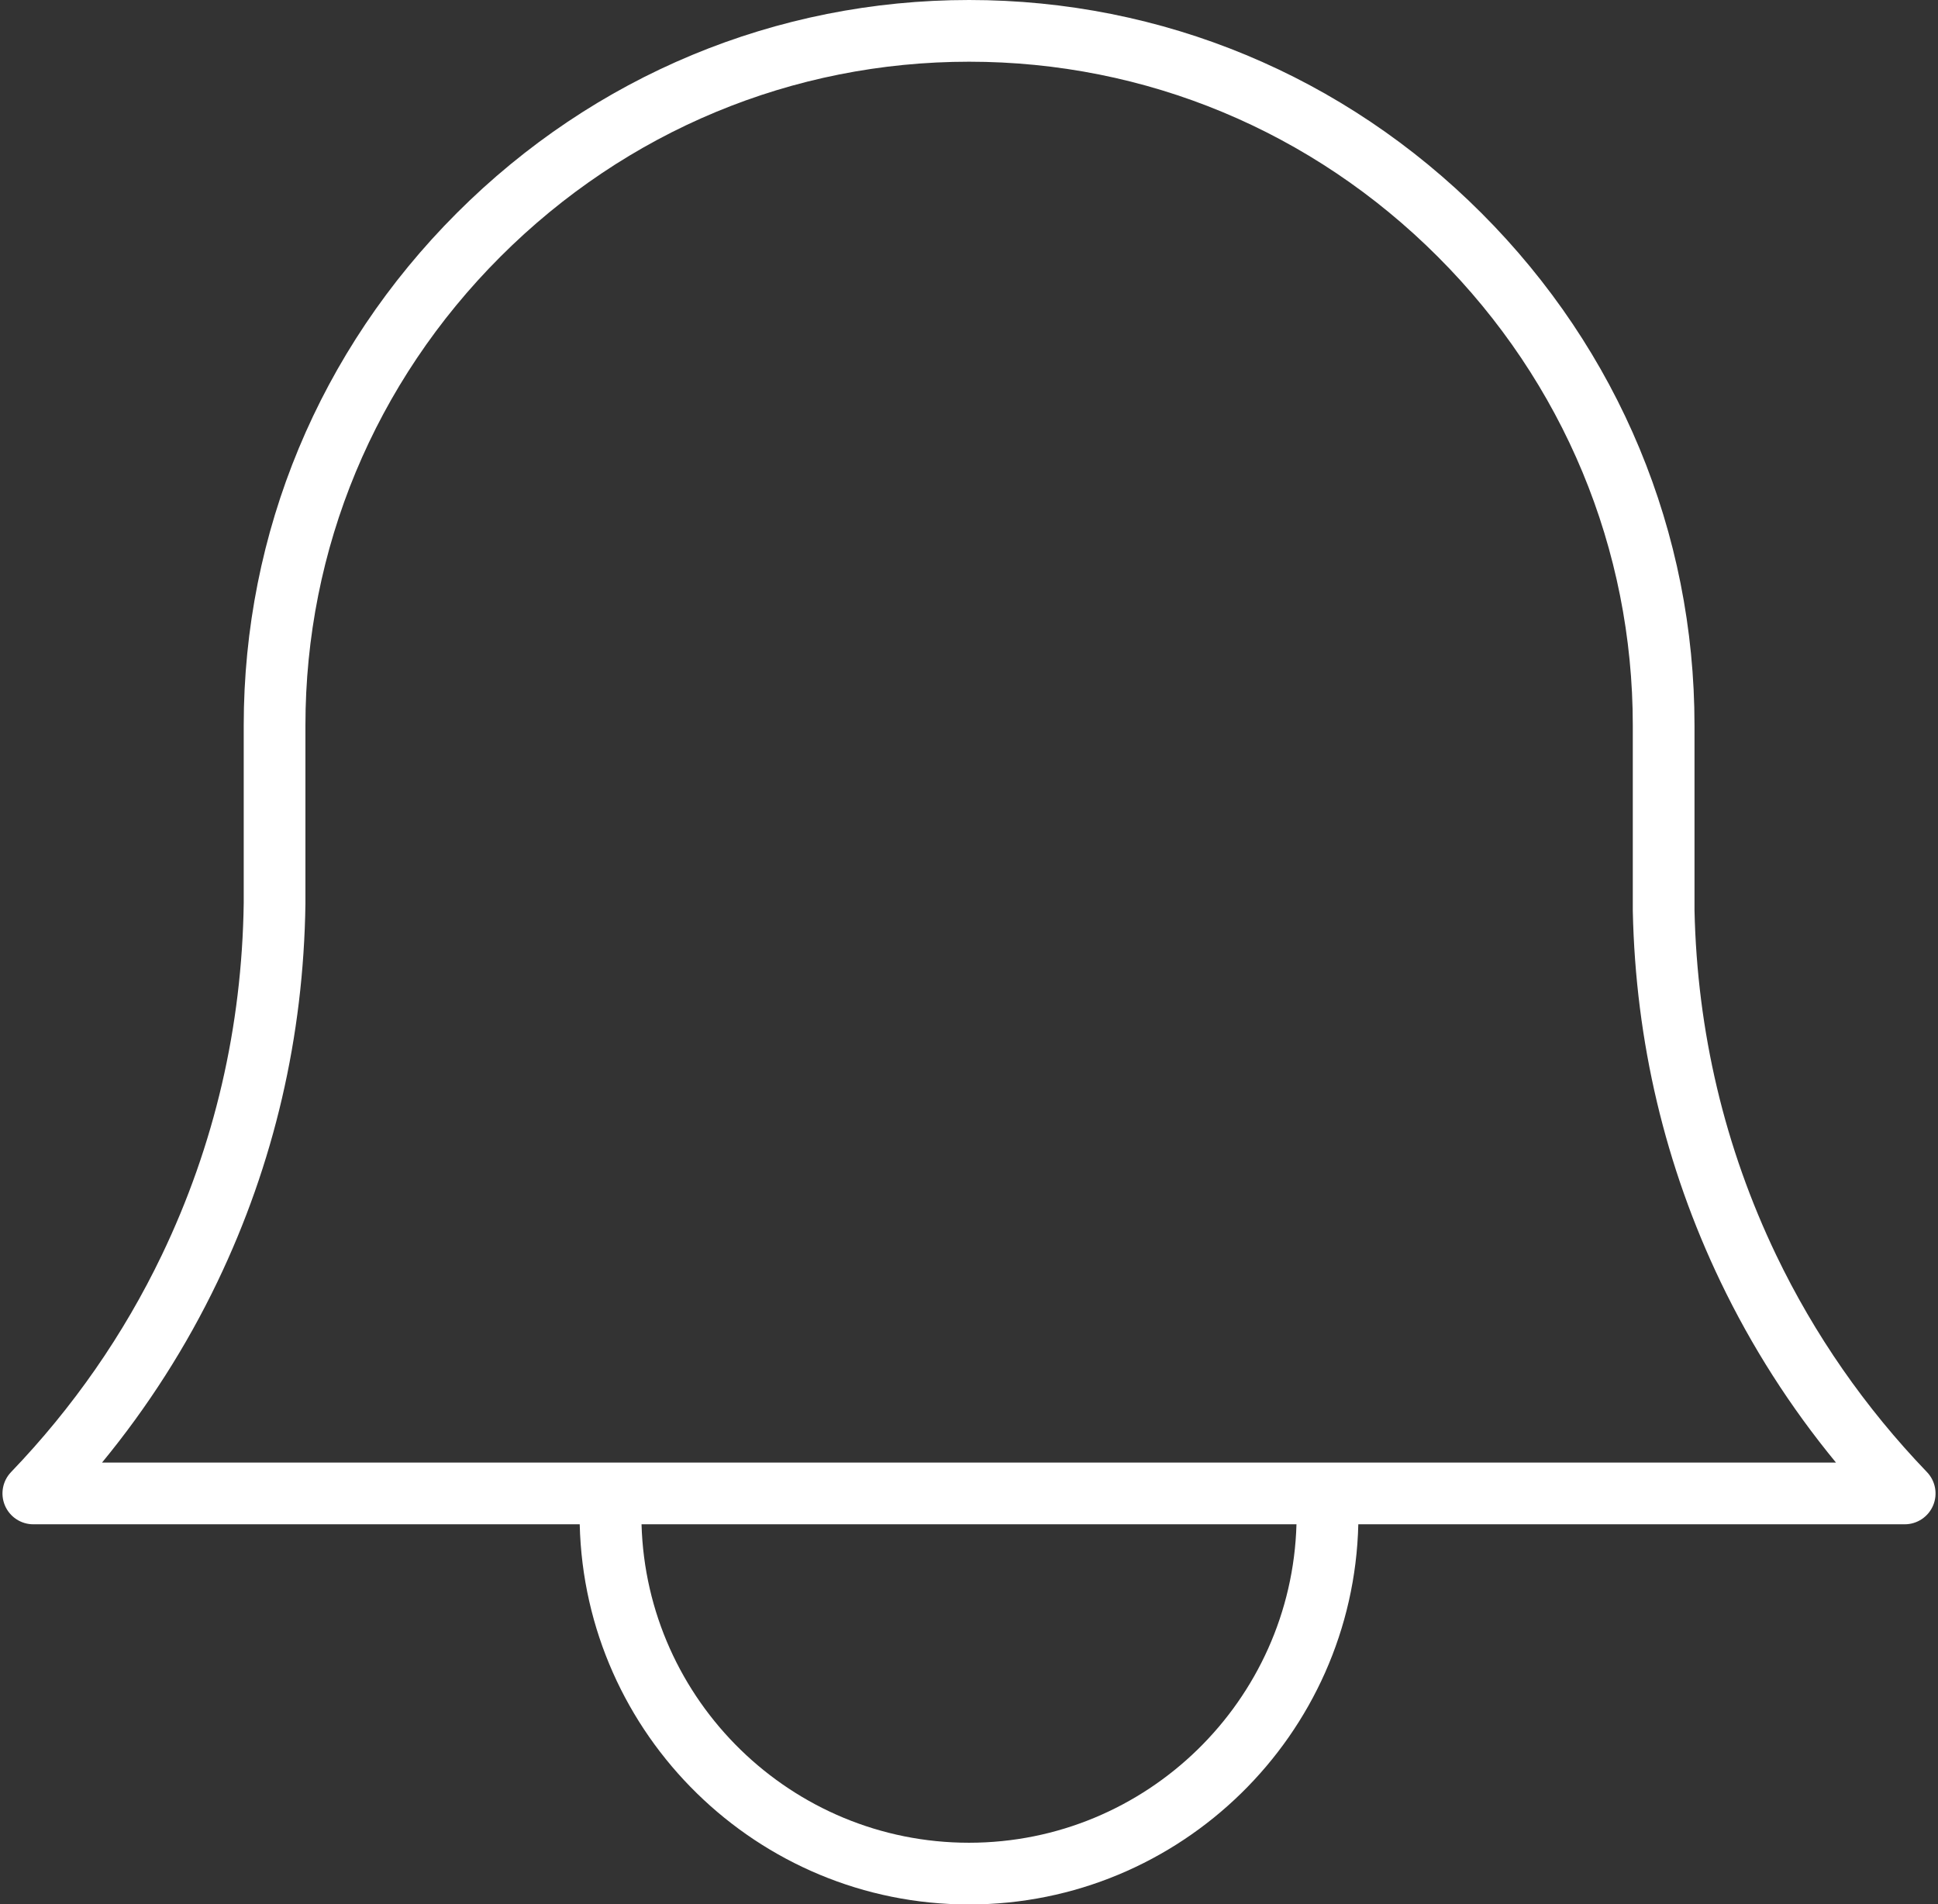
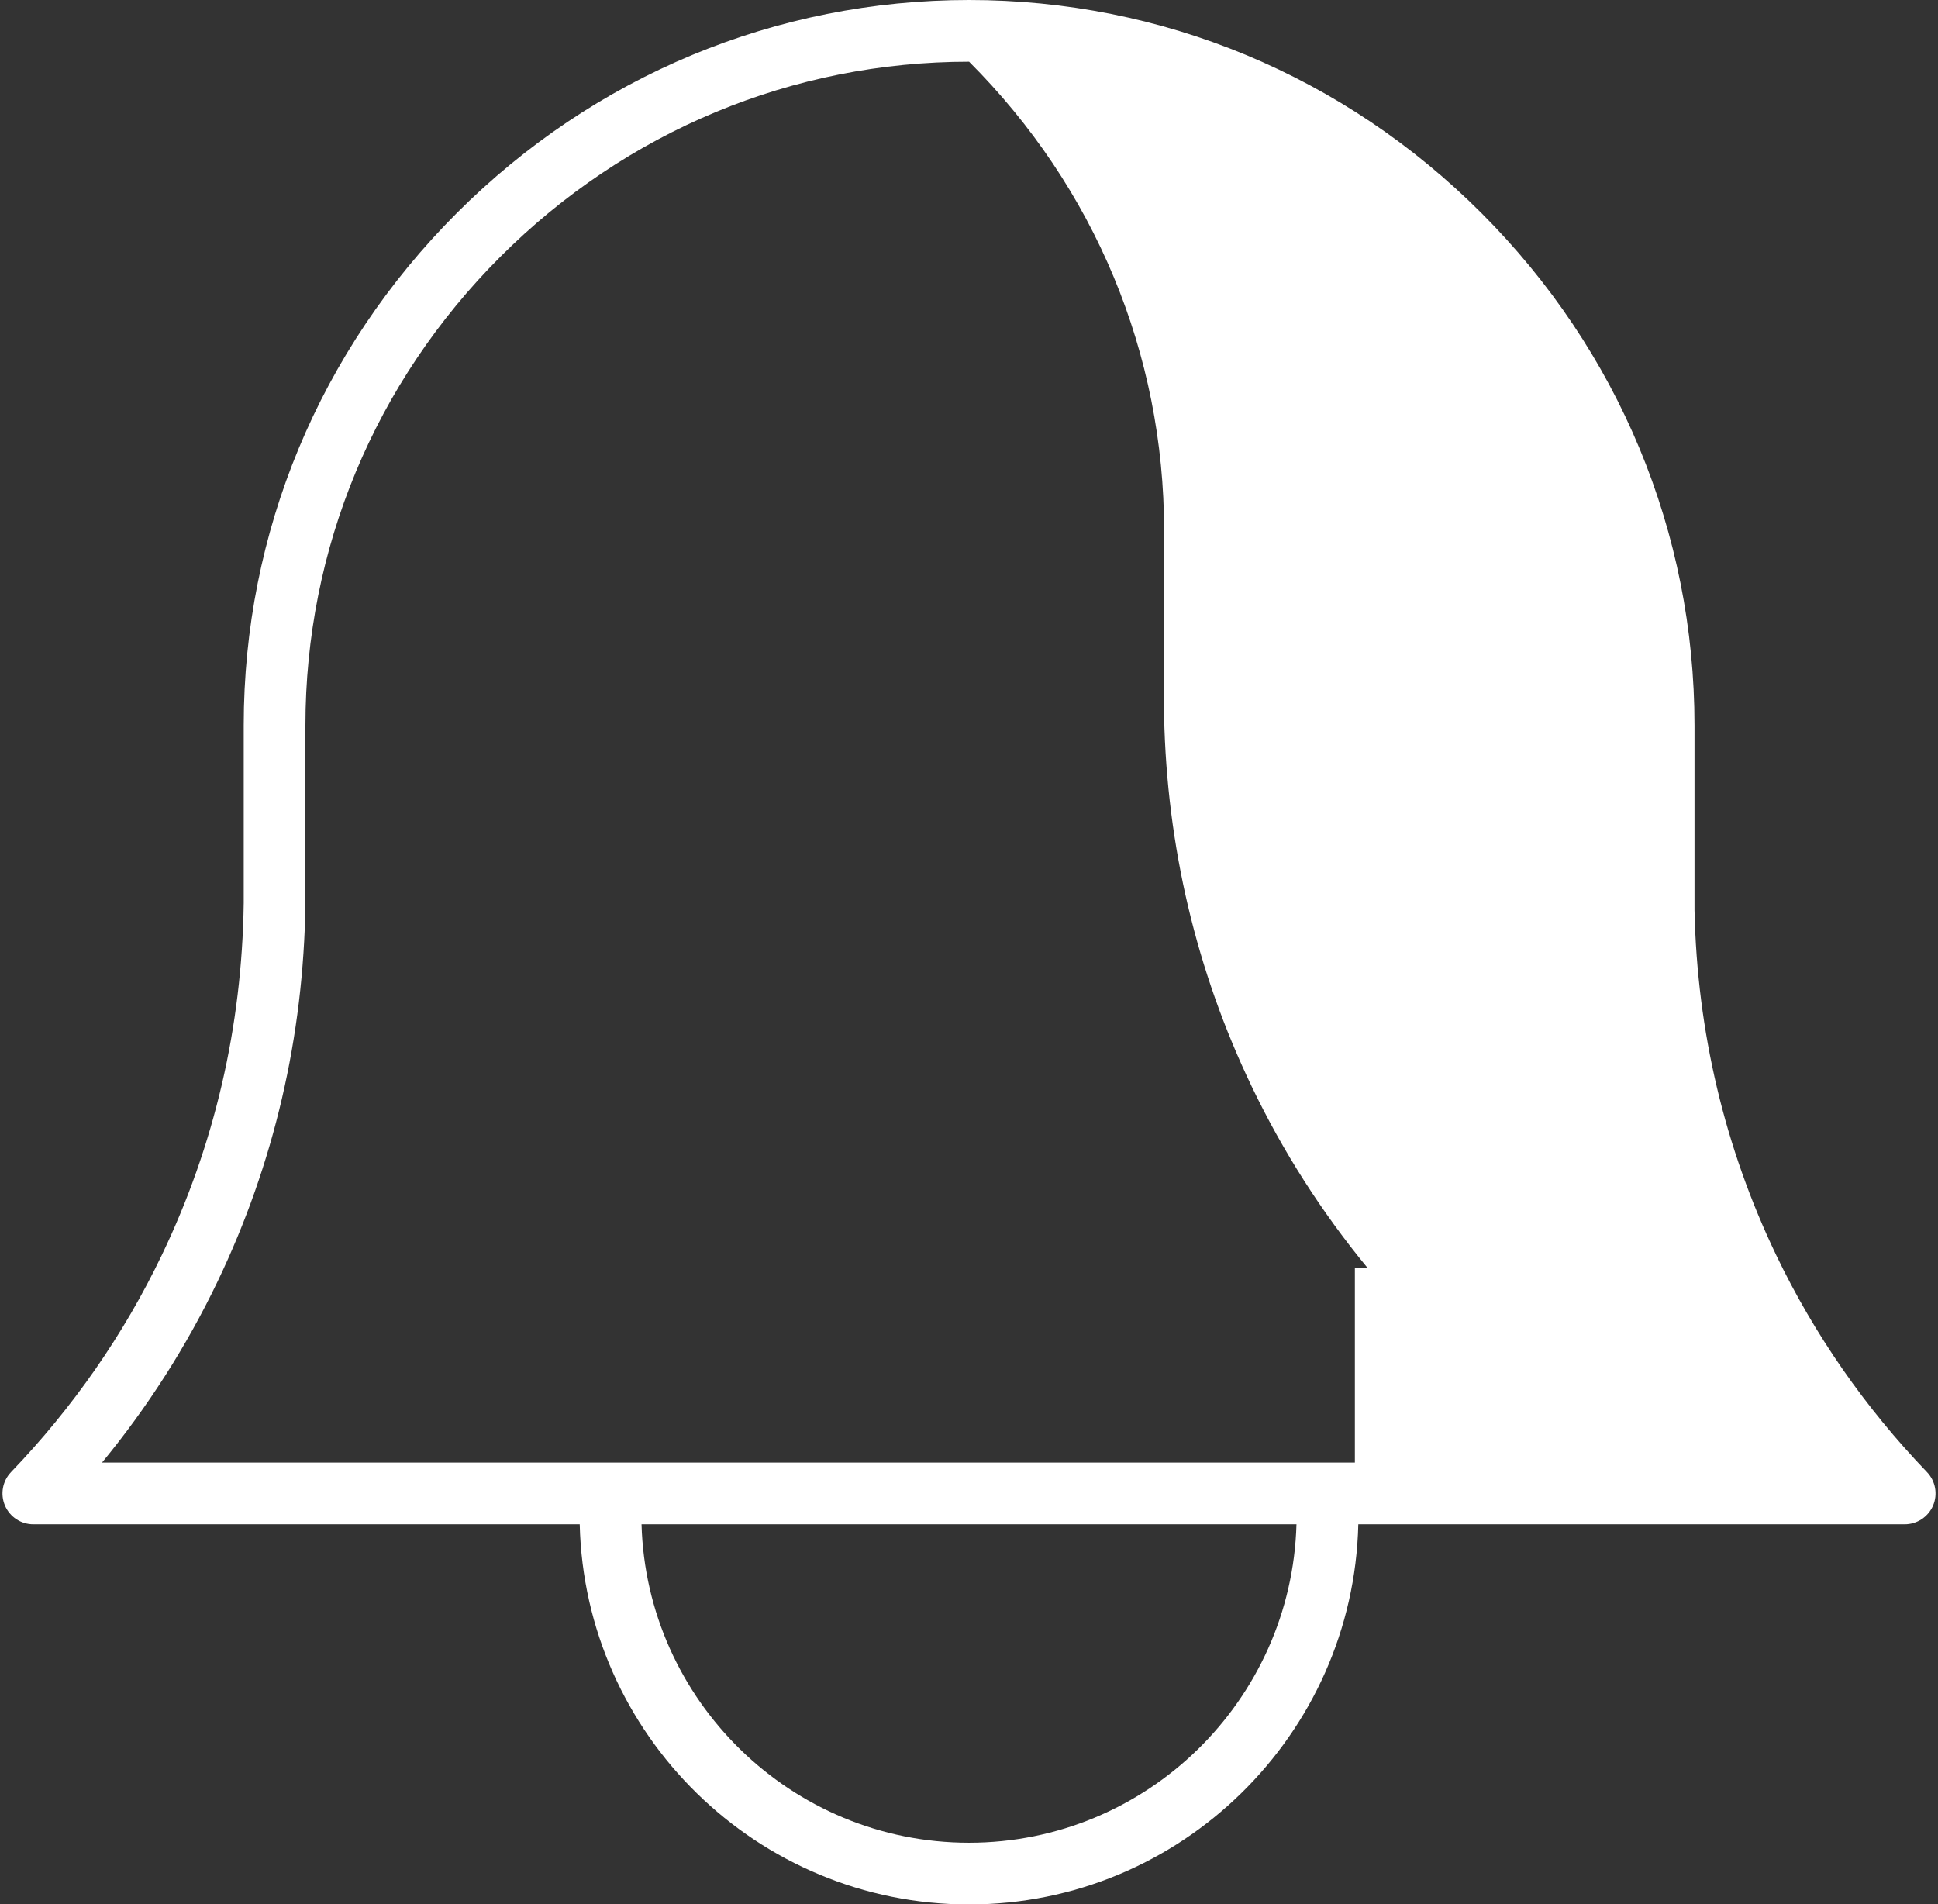
<svg xmlns="http://www.w3.org/2000/svg" fill="#ffffff" height="462.9" preserveAspectRatio="xMidYMid meet" version="1" viewBox="-0.6 0.0 471.1 462.9" width="471.1" zoomAndPan="magnify">
  <rect x="-0.6" y="0.0" width="471.1" height="462.9" fill="#333333" stroke="none" />
  <g id="change1_1">
-     <path d="M467.81,357.816c-15.03-15.645-27.356-33.384-36.636-52.722 c-12.543-26.153-19.227-54.364-19.865-83.846v-44.916 c0-46.913-18.394-91.143-51.791-124.54C326.132,18.394,281.901,0,234.977,0 c-46.916,0-91.146,18.394-124.543,51.793C77.037,85.191,58.645,129.42,58.645,176.333 v43.194c-0.419,30.097-7.117,58.875-19.907,85.538 c-9.276,19.348-21.606,37.096-36.646,52.752c-2.083,2.168-2.669,5.37-1.491,8.136 s3.894,4.561,6.9,4.561c44.273,0,88.546,0,132.819,0 c1.202,51.158,43.19,92.406,94.632,92.406s93.43-41.248,94.632-92.406 c44.273,0,88.546,0,132.819,0c3.006,0,5.722-1.795,6.9-4.561 C470.48,363.187,469.893,359.984,467.81,357.816z M234.951,447.919 c-43.169,0-78.403-34.522-79.603-77.406c53.069,0,106.138,0,159.207,0 C313.354,413.397,278.121,447.919,234.951,447.919z M328.751,355.513h-6.666h-8.505 H156.323h-8.506h-6.665H24.201c11.119-13.516,20.526-28.246,28.061-43.962 c13.745-28.652,20.938-59.561,21.382-91.868c0-0.035,0-0.069,0-0.103 v-43.248c0-42.906,16.832-83.368,47.396-113.933C151.605,31.833,192.069,15,234.977,15 c42.917,0,83.379,16.833,113.934,47.398c30.565,30.565,47.398,71.028,47.398,113.935 v44.997c0,0.053,0.001,0.106,0.002,0.16c0.674,31.663,7.853,61.974,21.339,90.094 c7.536,15.705,16.94,30.426,28.05,43.93H328.751z" fill="inherit" />
+     <path d="M467.81,357.816c-15.03-15.645-27.356-33.384-36.636-52.722 c-12.543-26.153-19.227-54.364-19.865-83.846v-44.916 c0-46.913-18.394-91.143-51.791-124.54C326.132,18.394,281.901,0,234.977,0 c-46.916,0-91.146,18.394-124.543,51.793C77.037,85.191,58.645,129.42,58.645,176.333 v43.194c-0.419,30.097-7.117,58.875-19.907,85.538 c-9.276,19.348-21.606,37.096-36.646,52.752c-2.083,2.168-2.669,5.37-1.491,8.136 s3.894,4.561,6.9,4.561c44.273,0,88.546,0,132.819,0 c1.202,51.158,43.19,92.406,94.632,92.406s93.43-41.248,94.632-92.406 c44.273,0,88.546,0,132.819,0c3.006,0,5.722-1.795,6.9-4.561 C470.48,363.187,469.893,359.984,467.81,357.816z M234.951,447.919 c-43.169,0-78.403-34.522-79.603-77.406c53.069,0,106.138,0,159.207,0 C313.354,413.397,278.121,447.919,234.951,447.919z M328.751,355.513h-6.666h-8.505 H156.323h-8.506h-6.665H24.201c11.119-13.516,20.526-28.246,28.061-43.962 c13.745-28.652,20.938-59.561,21.382-91.868c0-0.035,0-0.069,0-0.103 v-43.248c0-42.906,16.832-83.368,47.396-113.933C151.605,31.833,192.069,15,234.977,15 c30.565,30.565,47.398,71.028,47.398,113.935 v44.997c0,0.053,0.001,0.106,0.002,0.16c0.674,31.663,7.853,61.974,21.339,90.094 c7.536,15.705,16.94,30.426,28.05,43.93H328.751z" fill="inherit" />
  </g>
</svg>